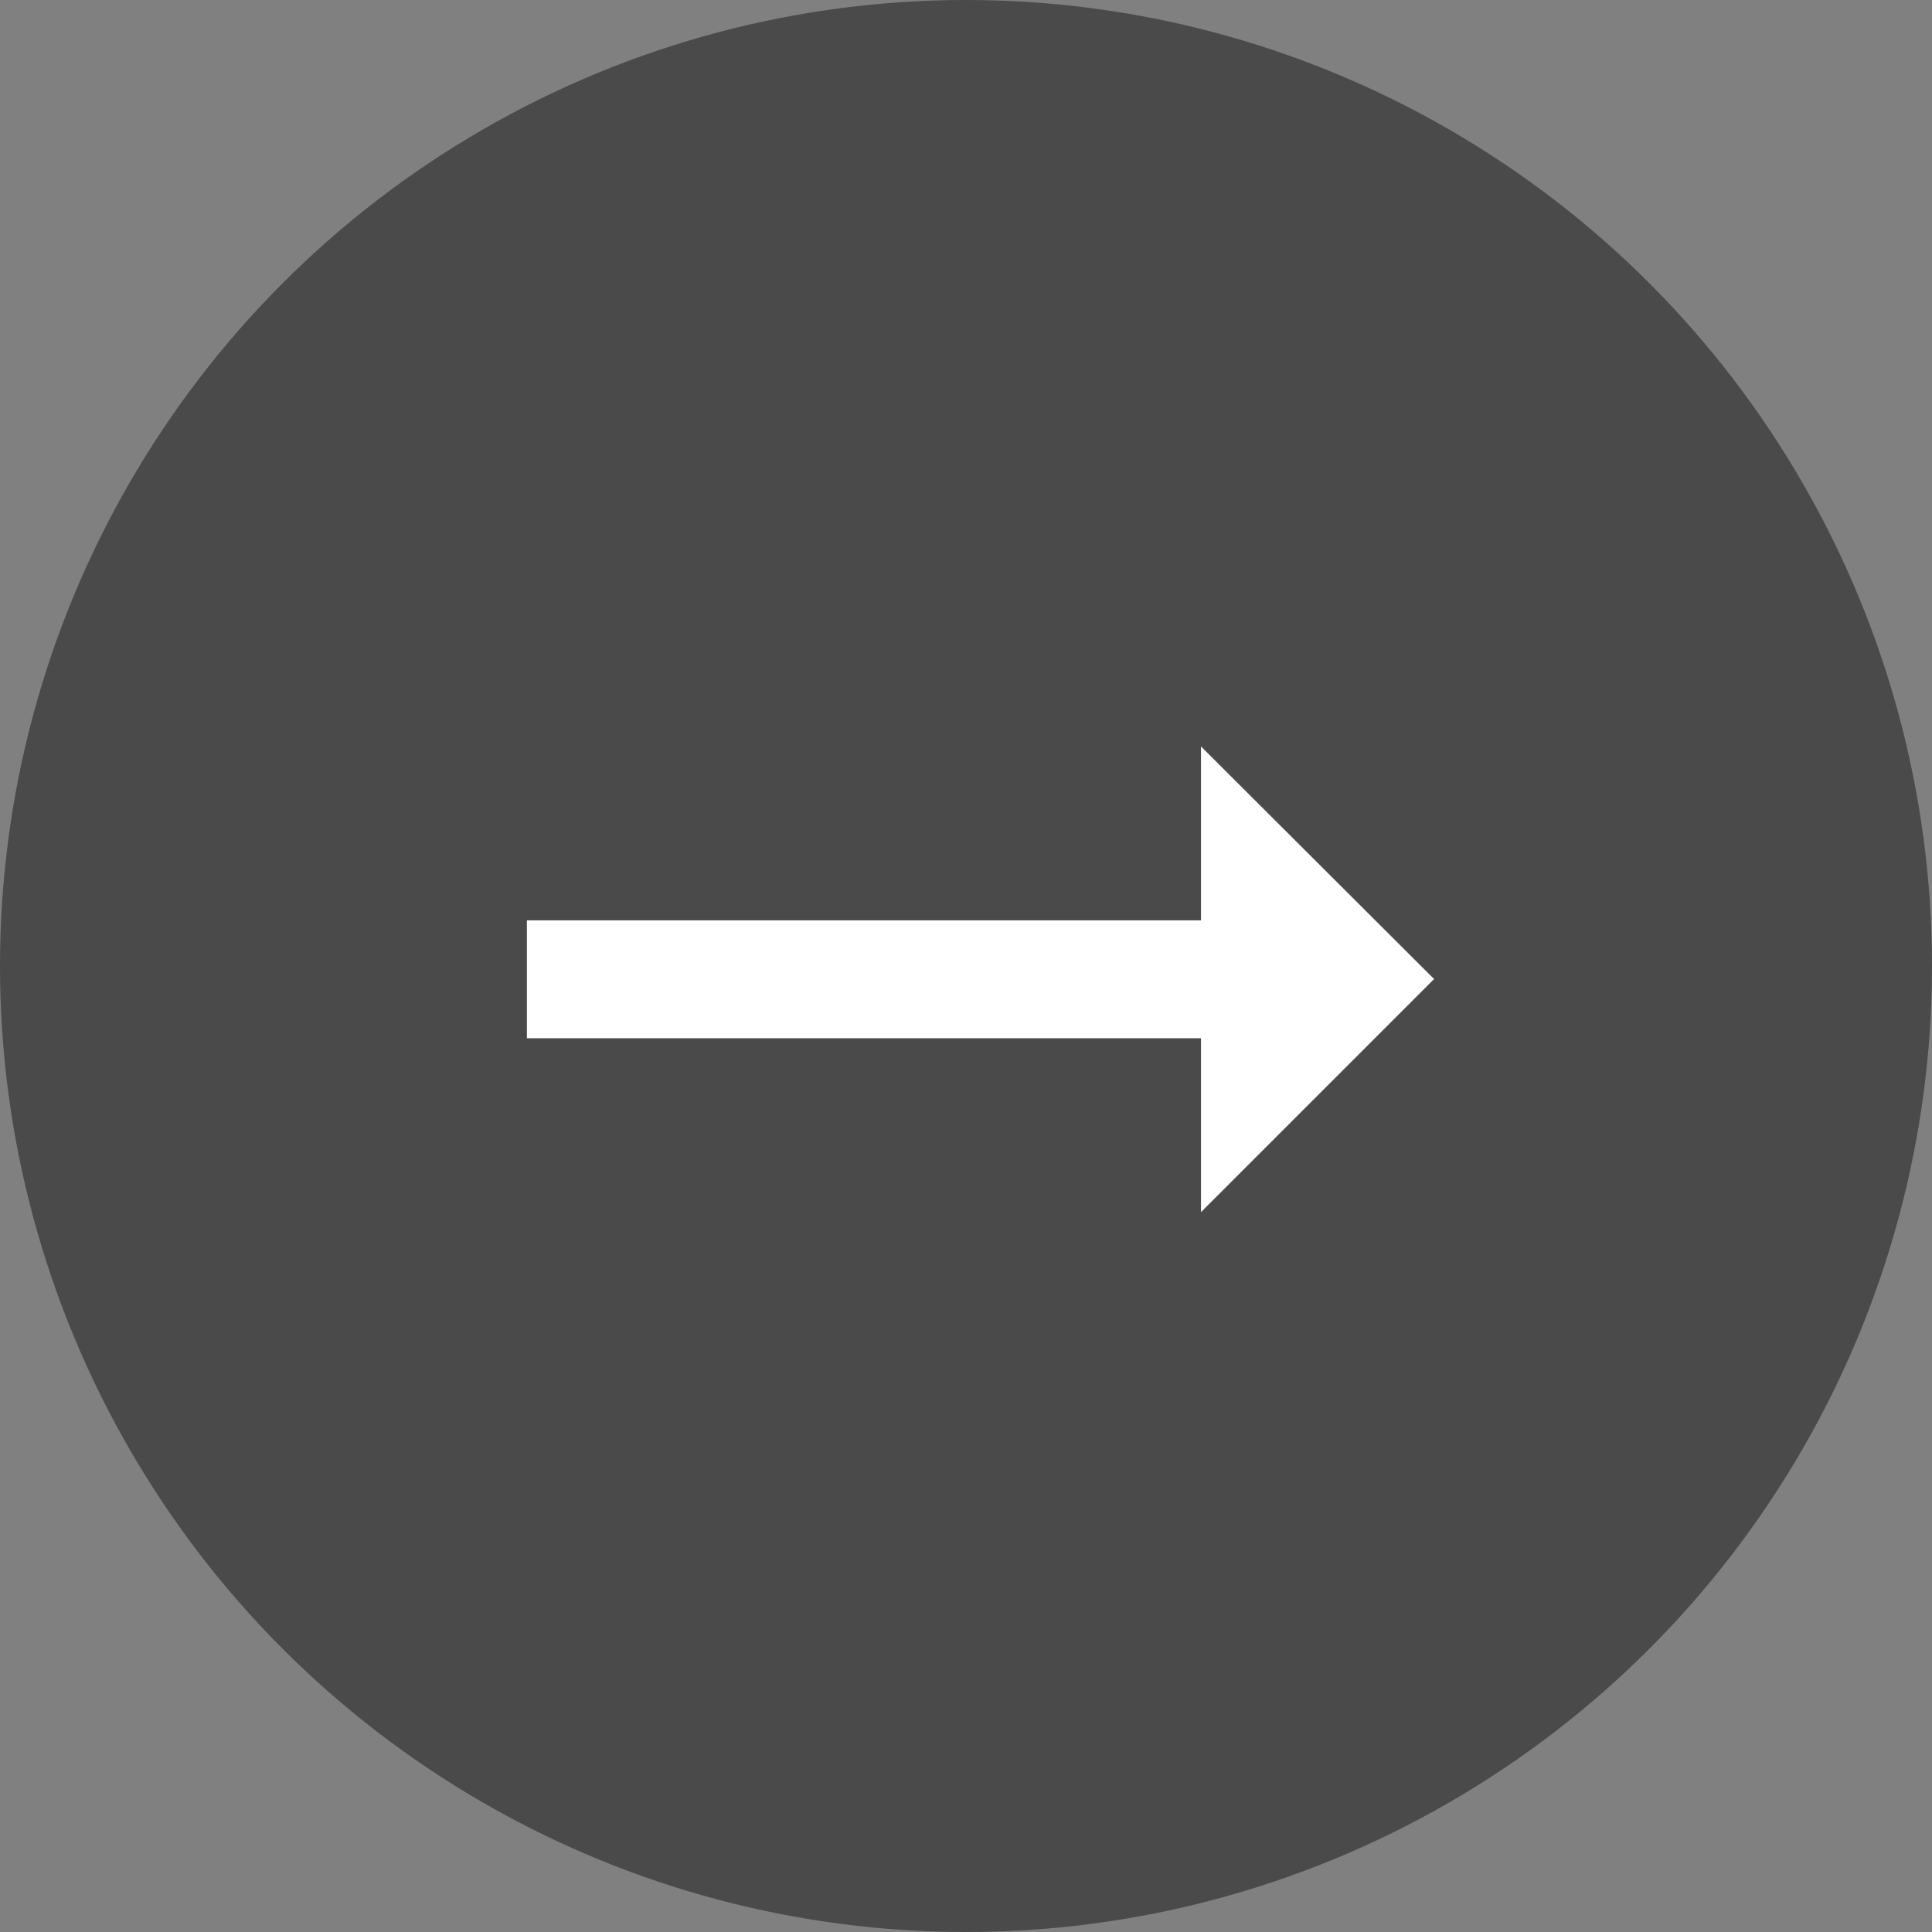
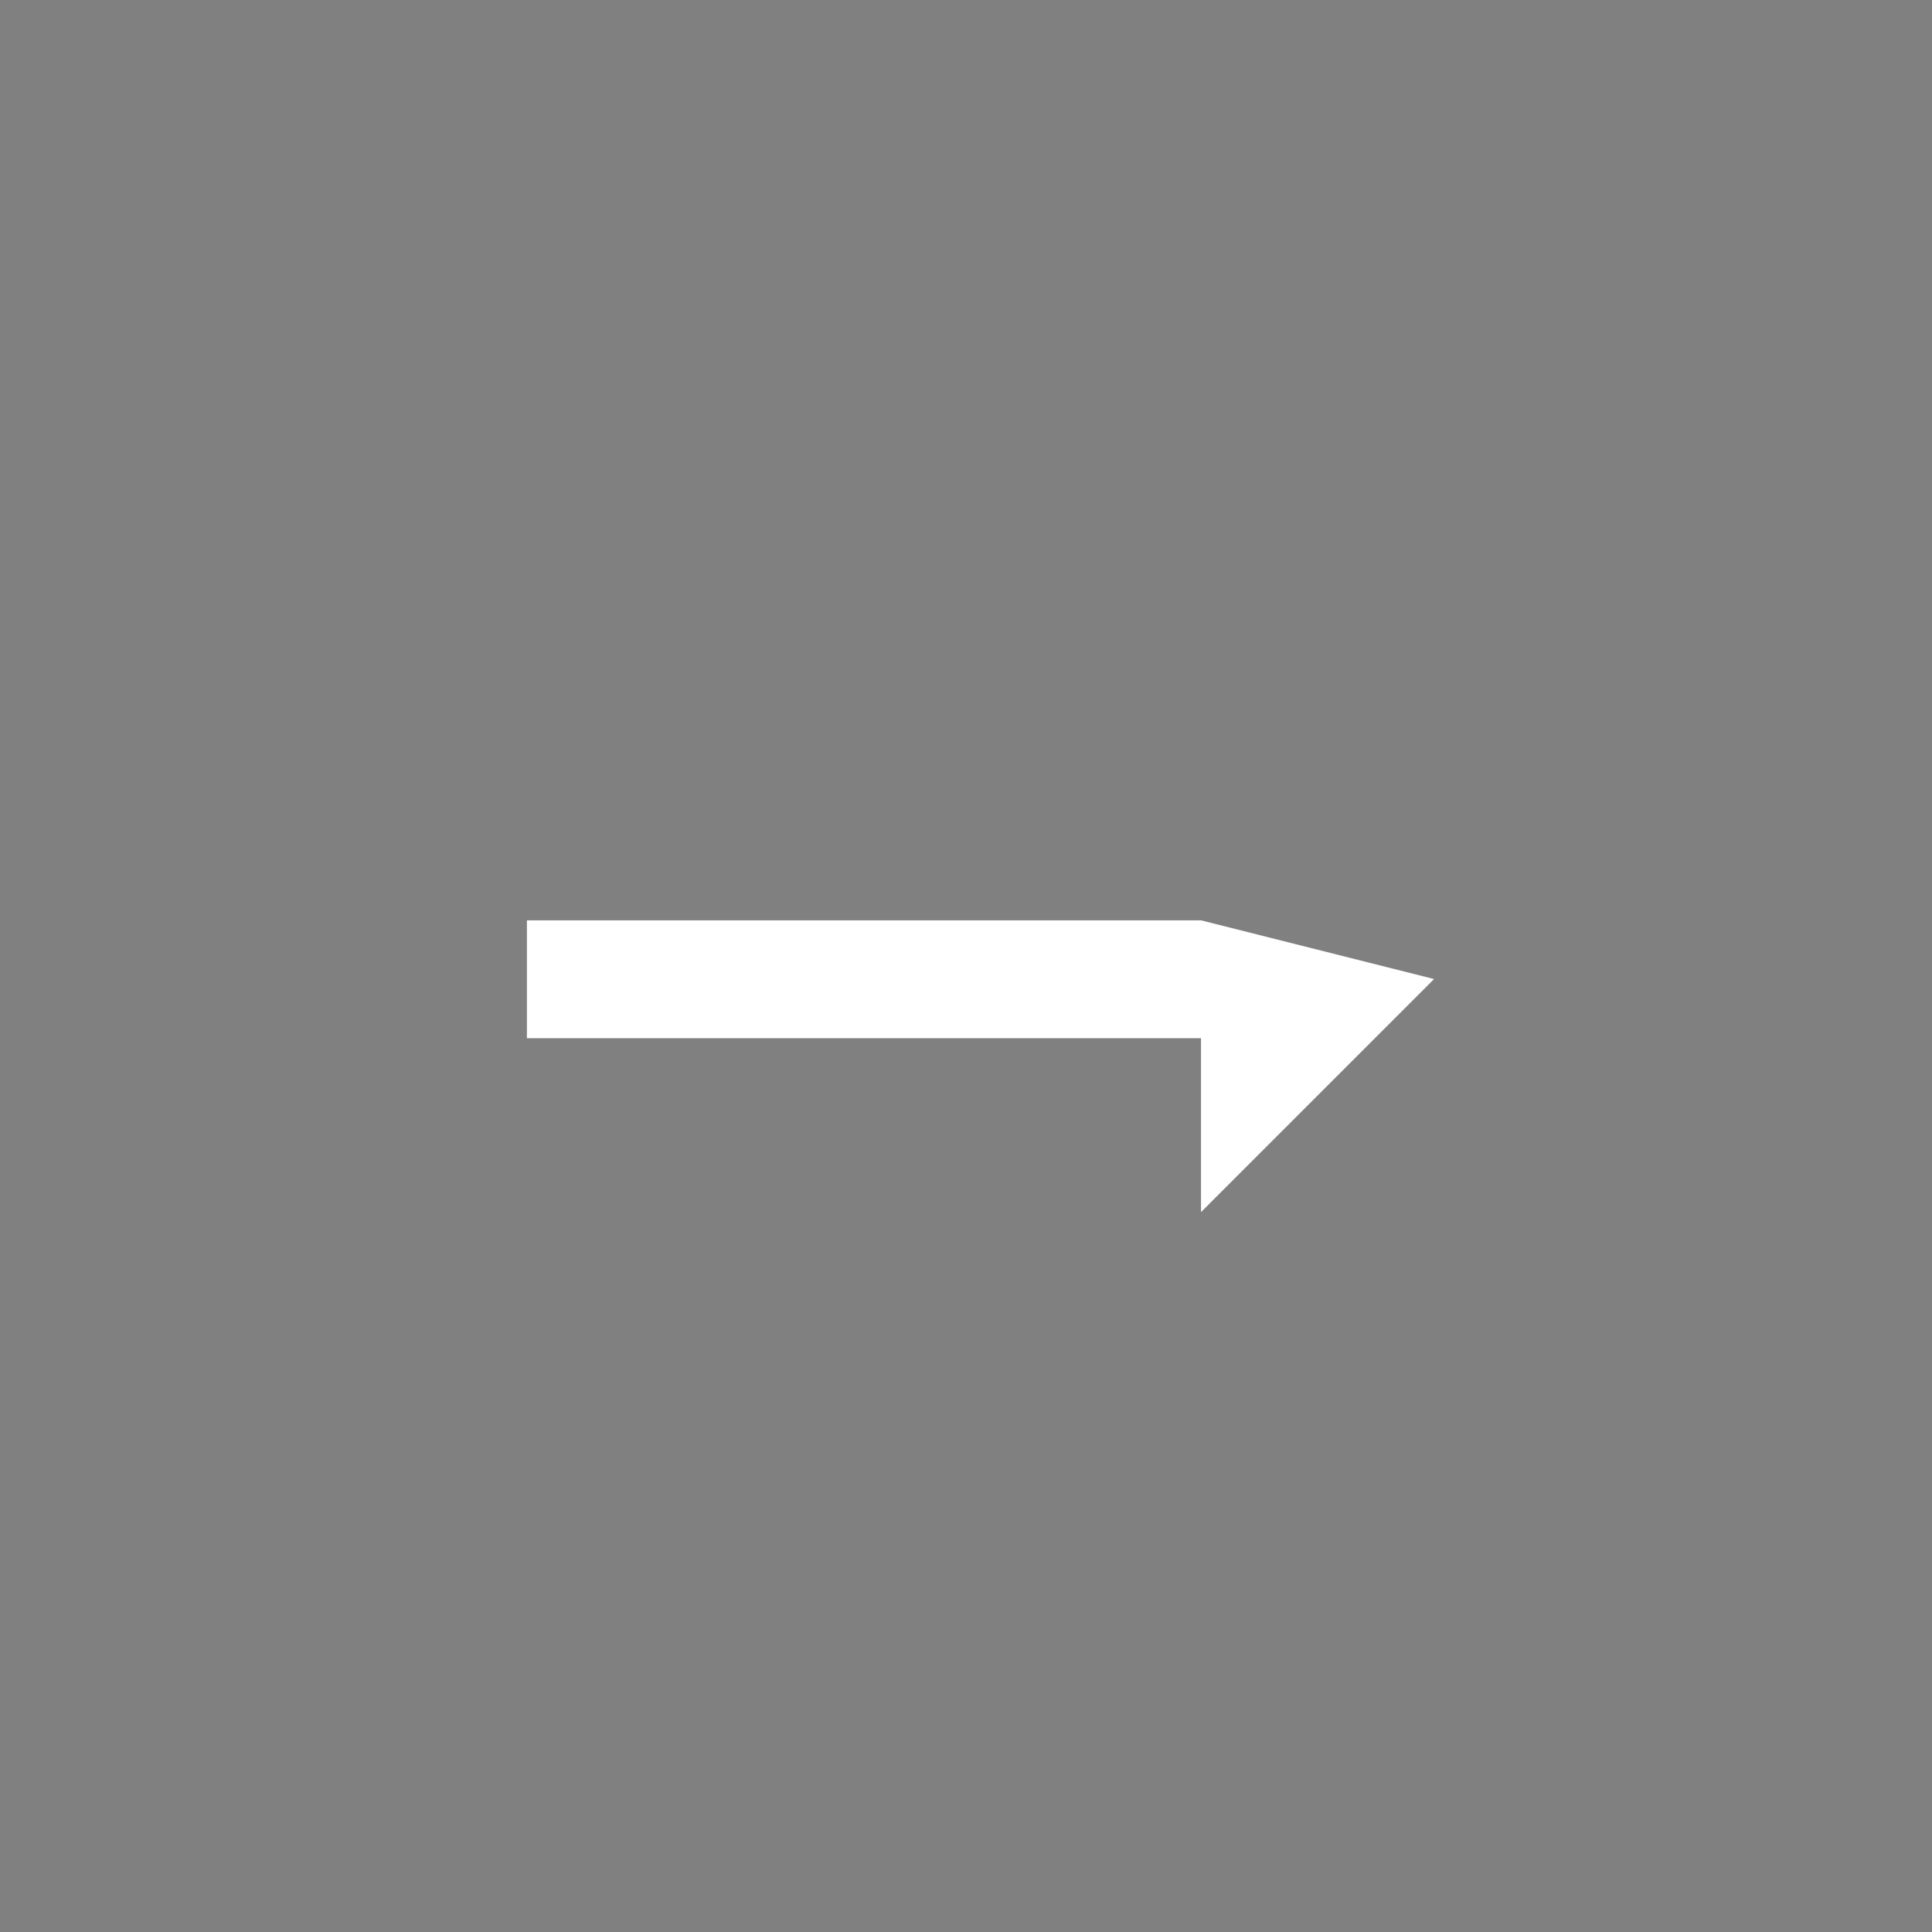
<svg xmlns="http://www.w3.org/2000/svg" width="44" height="44">
  <rect width="100%" height="100%" fill="#808080" stroke="none" />
  <g fill="none" fill-rule="evenodd">
-     <circle cx="22" cy="22" r="22" fill="#4A4A4A" />
-     <path fill="#FFF" d="M32.66 22.297l-5.308 5.308v-3.96H12V20.96h15.352V17z" />
+     <path fill="#FFF" d="M32.66 22.297l-5.308 5.308v-3.96H12V20.96h15.352z" />
  </g>
</svg>